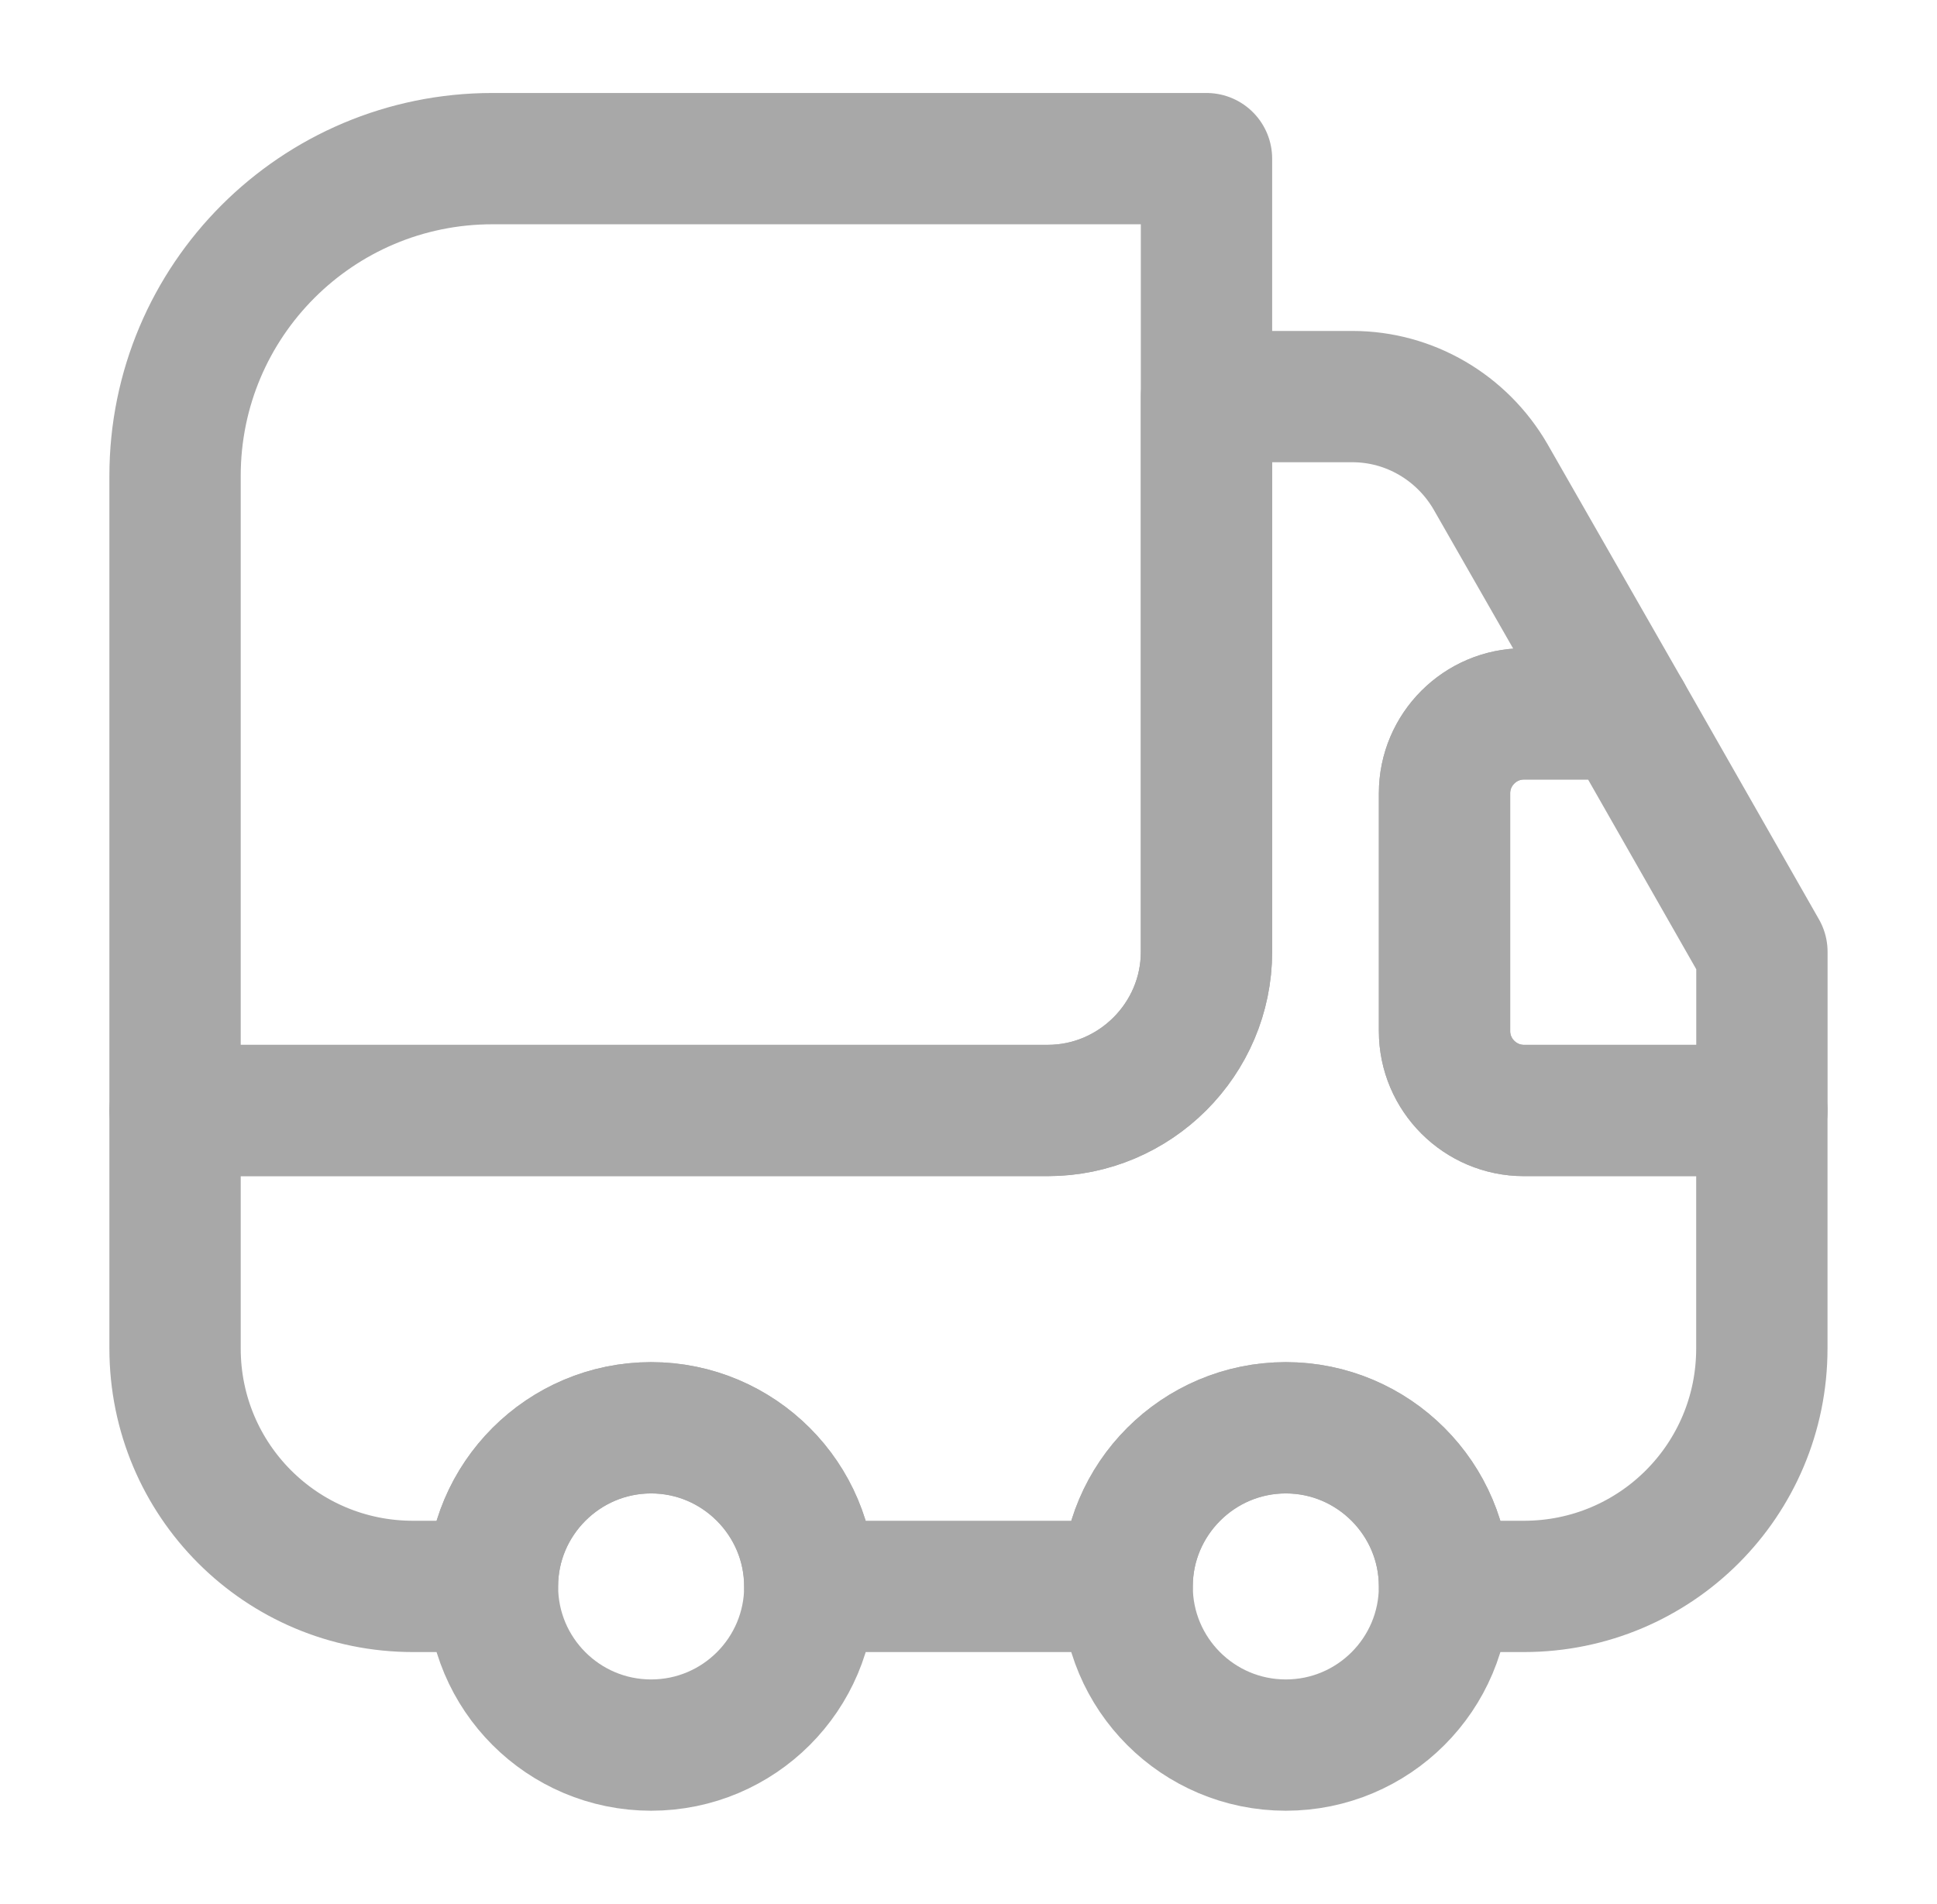
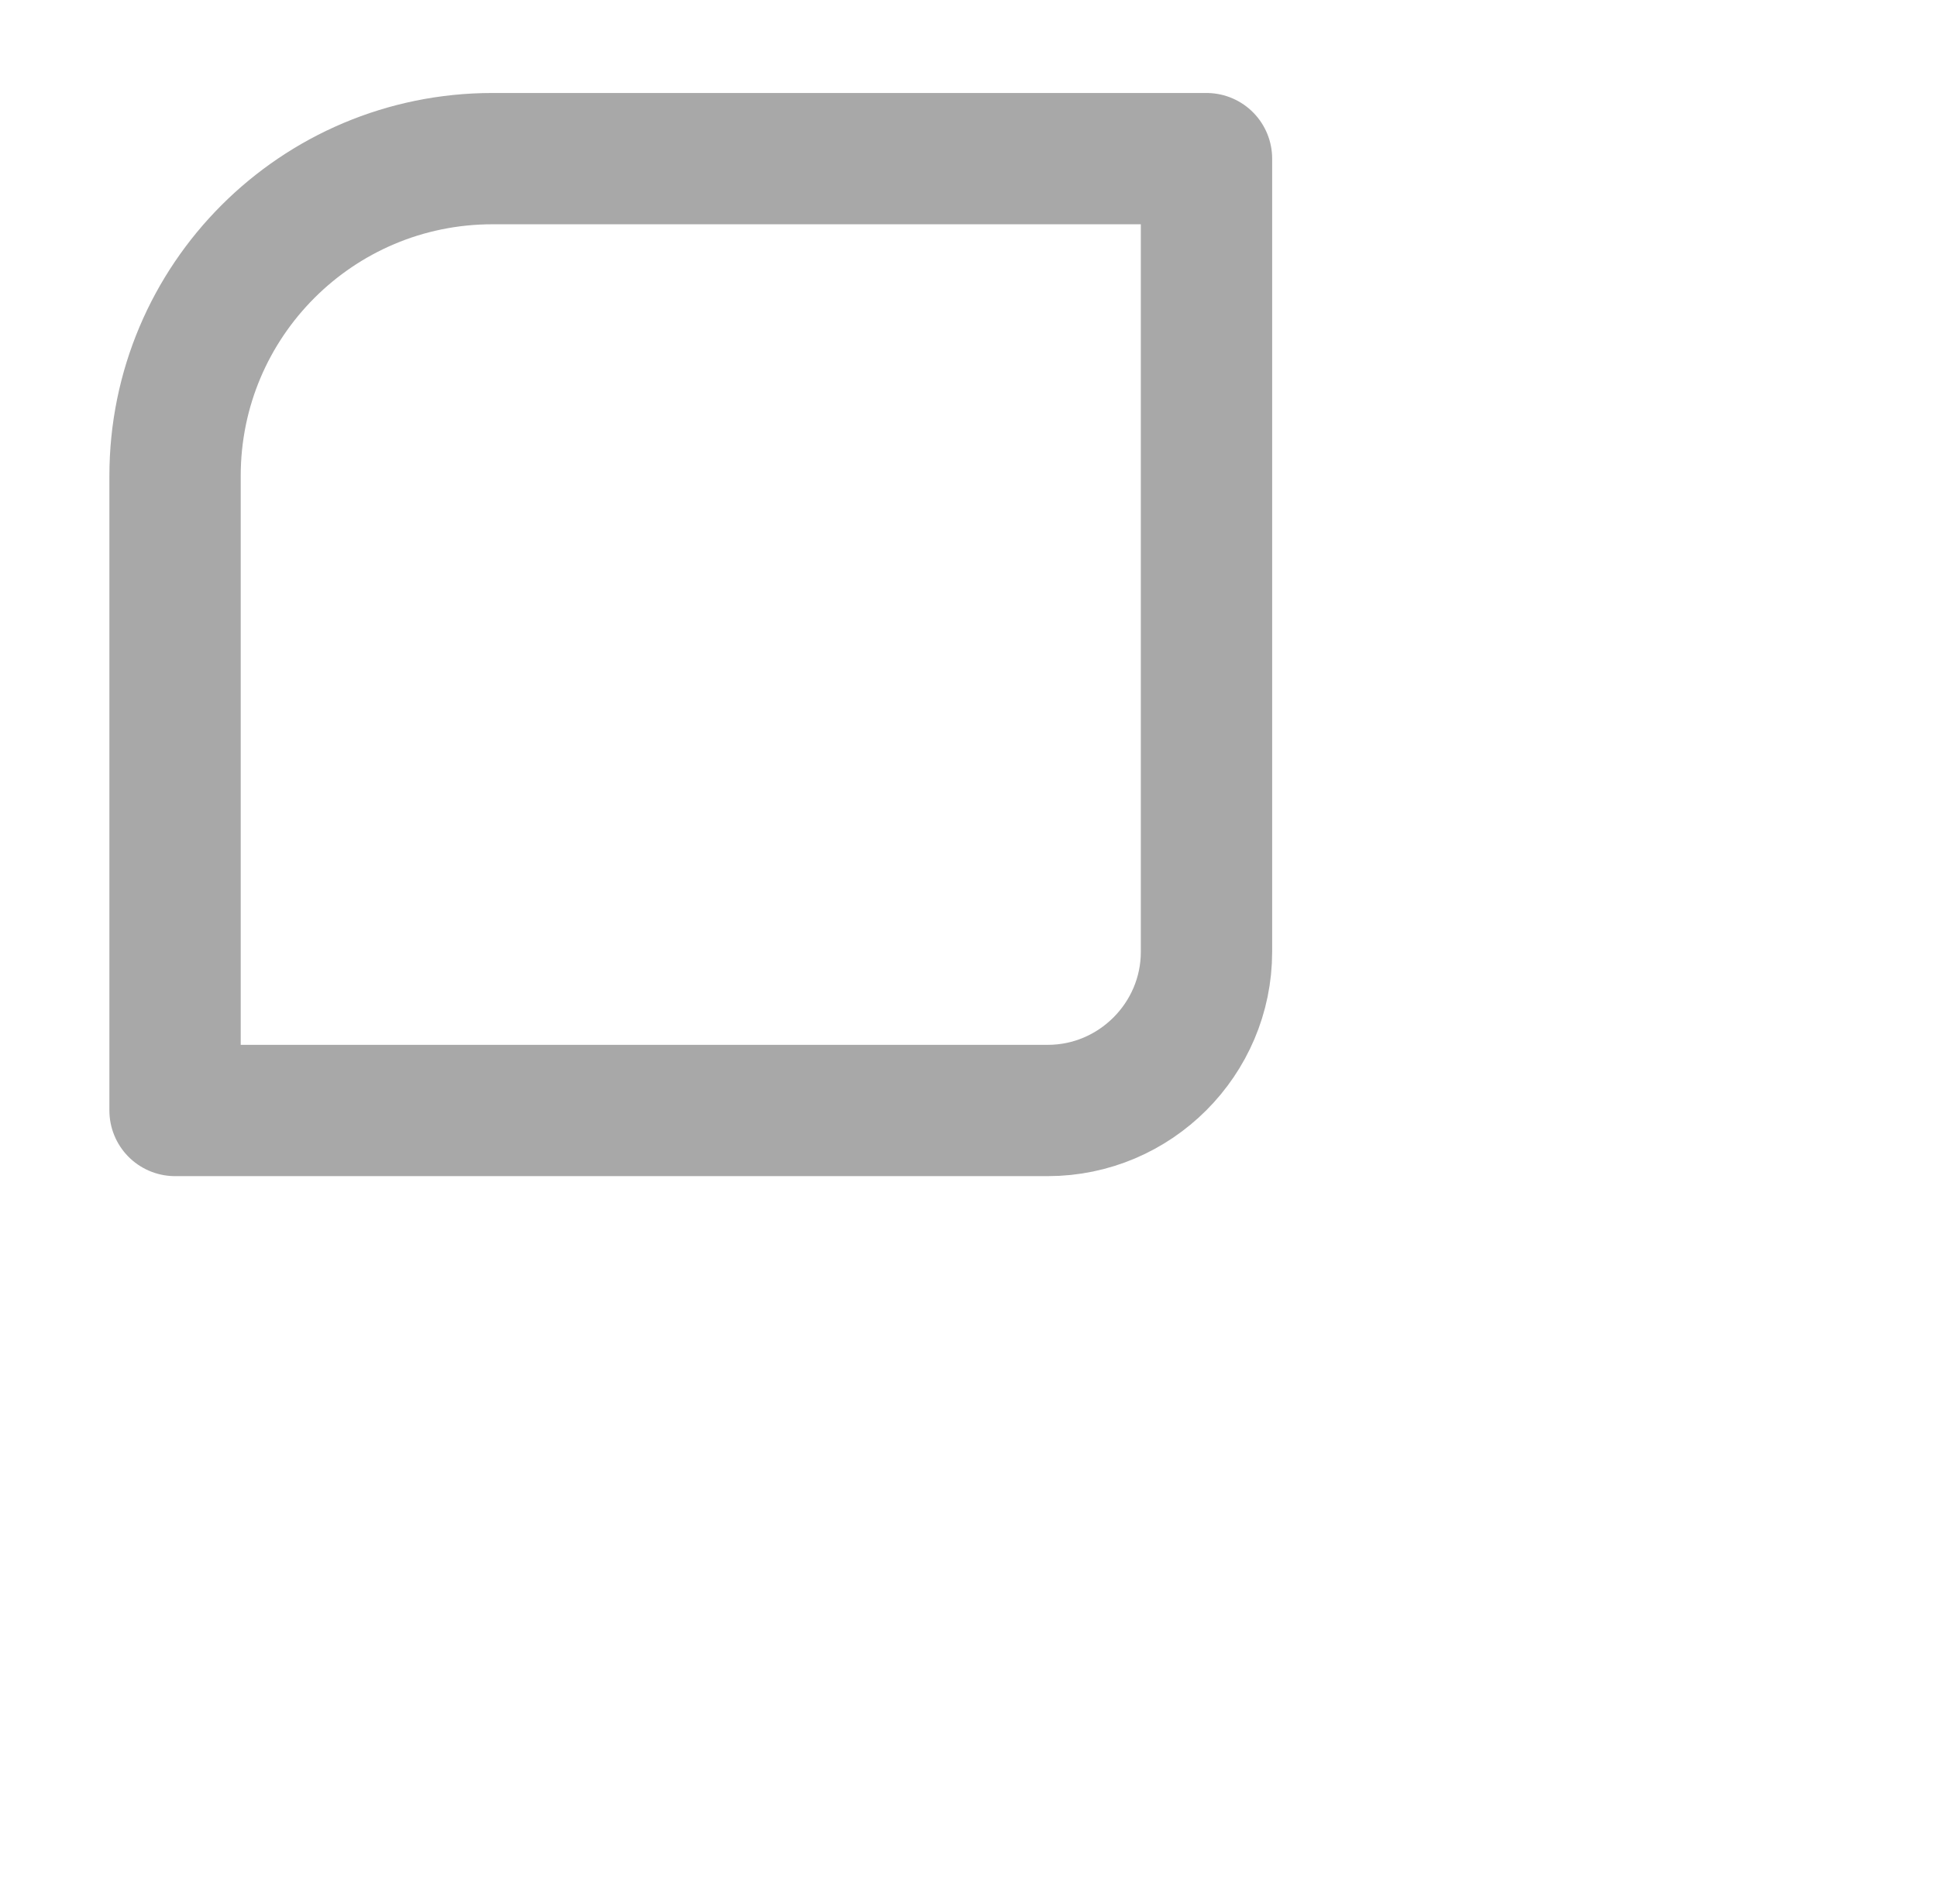
<svg xmlns="http://www.w3.org/2000/svg" width="59" height="58" viewBox="0 0 59 58" fill="none">
  <path d="M36.749 4.833V29C36.749 31.658 34.574 33.833 31.915 33.833H5.332V14.5C5.332 9.159 9.658 4.833 14.999 4.833H36.749Z" stroke="#A8A8A8" stroke-width="4" stroke-linecap="round" stroke-linejoin="round" />
-   <path d="M53.665 33.833V41.083C53.665 45.095 50.427 48.333 46.415 48.333H43.999C43.999 45.675 41.824 43.5 39.165 43.5C36.507 43.5 34.332 45.675 34.332 48.333H24.665C24.665 45.675 22.49 43.5 19.832 43.5C17.174 43.5 14.999 45.675 14.999 48.333H12.582C8.57 48.333 5.332 45.095 5.332 41.083V33.833H31.915C34.574 33.833 36.749 31.658 36.749 29V12.083H41.195C42.935 12.083 44.53 13.025 45.4 14.524L49.533 21.75H46.415C45.086 21.75 43.999 22.837 43.999 24.166V31.416C43.999 32.745 45.086 33.833 46.415 33.833H53.665Z" stroke="#A8A8A8" stroke-width="4" stroke-linecap="round" stroke-linejoin="round" />
-   <path d="M19.833 53.167C22.503 53.167 24.667 51.003 24.667 48.333C24.667 45.664 22.503 43.5 19.833 43.5C17.164 43.5 15 45.664 15 48.333C15 51.003 17.164 53.167 19.833 53.167Z" stroke="#A8A8A8" stroke-width="4" stroke-linecap="round" stroke-linejoin="round" />
-   <path d="M39.165 53.167C41.835 53.167 43.999 51.003 43.999 48.333C43.999 45.664 41.835 43.5 39.165 43.5C36.496 43.5 34.332 45.664 34.332 48.333C34.332 51.003 36.496 53.167 39.165 53.167Z" stroke="#A8A8A8" stroke-width="4" stroke-linecap="round" stroke-linejoin="round" />
-   <path d="M53.667 29V33.833H46.417C45.087 33.833 44 32.746 44 31.417V24.167C44 22.837 45.087 21.75 46.417 21.75H49.534L53.667 29Z" stroke="#A8A8A8" stroke-width="4" stroke-linecap="round" stroke-linejoin="round" />
</svg>